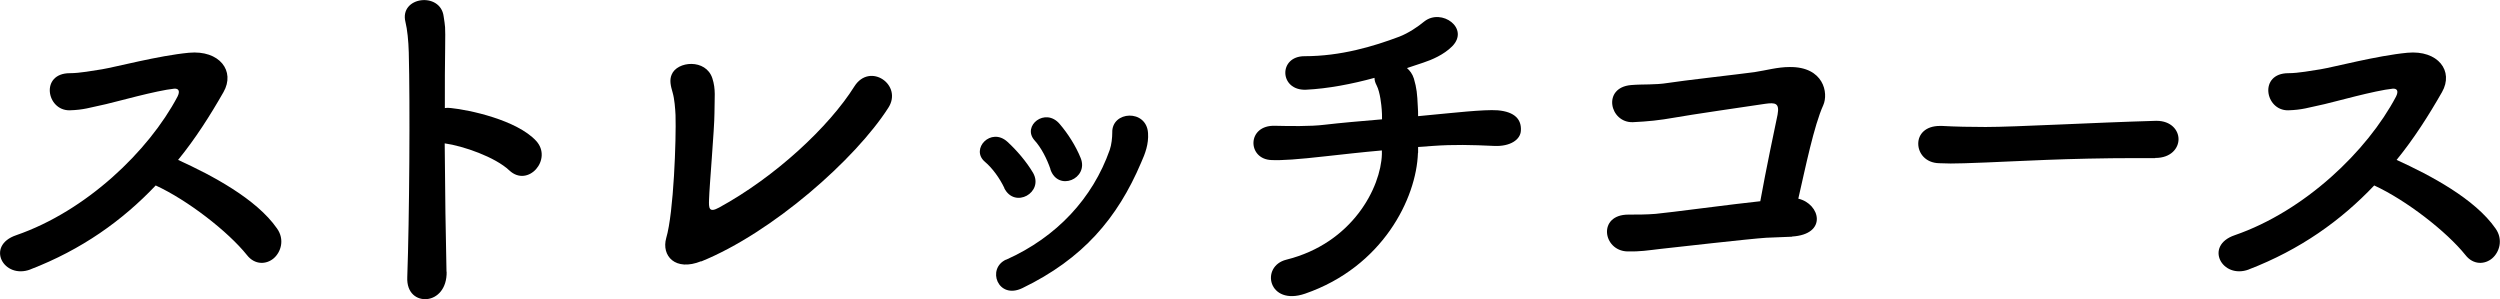
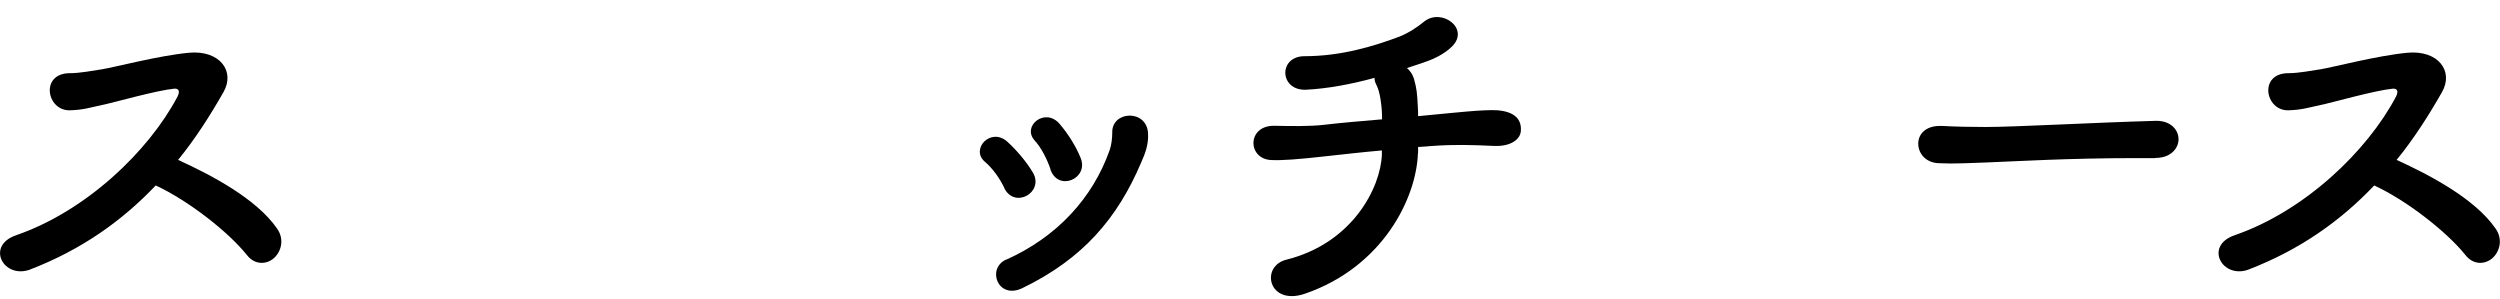
<svg xmlns="http://www.w3.org/2000/svg" id="_レイヤー_2" data-name="レイヤー 2" viewBox="0 0 166.35 19.91">
  <defs>
    <style>
      .cls-1 {
        fill: #000;
        stroke-width: 0px;
      }
    </style>
  </defs>
  <g id="_背景" data-name="背景">
    <g>
      <path class="cls-1" d="M2.02,17.93c-1.78.67-3-1.58-.94-2.28,4.66-1.61,8.81-5.59,10.73-9.22.19-.38.07-.55-.22-.53-1.18.12-3.91.89-4.54,1.03-1.13.24-1.46.38-2.42.41-1.54.02-1.97-2.47.02-2.47.67,0,1.54-.17,2.14-.26.86-.14,3.77-.91,5.78-1.1,2.04-.19,3.1,1.22,2.3,2.62-.89,1.56-1.87,3.1-3.02,4.51,2.26,1.03,5.21,2.59,6.58,4.56.53.74.26,1.58-.22,1.99-.48.41-1.25.46-1.78-.22-1.25-1.56-3.94-3.65-6.07-4.63-2.21,2.33-4.92,4.27-8.35,5.59Z" />
-       <path class="cls-1" d="M29.72,18.08c.02,1.13-.62,1.75-1.3,1.82-.67.07-1.37-.38-1.32-1.46.14-3.91.19-11.47.1-14.95-.02-.77-.1-1.54-.22-2.02-.43-1.7,2.33-2.04,2.54-.38.1.72.12.48.1,2.14-.02.96-.02,2.35-.02,3.96.12-.02.26-.02.41,0,1.2.12,4.37.79,5.66,2.18,1.13,1.22-.53,3.14-1.78,1.97-.94-.89-3.07-1.63-4.3-1.8.02,3.1.07,6.41.12,8.54Z" />
-       <path class="cls-1" d="M46.66,17.38c-1.73.7-2.66-.36-2.33-1.54.5-1.68.67-6.6.62-8.18-.02-.43-.07-1.08-.19-1.49-.14-.48-.22-.84-.07-1.2.36-.91,2.28-1.08,2.71.24.24.74.14,1.27.14,2.33,0,.98-.34,4.9-.36,5.74-.02.55-.02.91.67.53,3.74-2.04,7.32-5.38,9-8.06,1.03-1.63,3.24-.1,2.26,1.42-2.18,3.41-7.7,8.3-12.46,10.23Z" />
      <path class="cls-1" d="M66.83,12.51c-.31-.65-.79-1.32-1.3-1.75-.98-.84.41-2.33,1.51-1.32.6.55,1.25,1.3,1.7,2.06.74,1.3-1.22,2.42-1.92,1.01ZM66.95,17.28c3.38-1.51,5.76-4.1,6.89-7.3.12-.34.17-.82.17-1.15-.05-1.46,2.28-1.58,2.38.02.05.74-.19,1.37-.46,1.97-1.58,3.72-3.89,6.41-7.9,8.35-1.63.79-2.4-1.3-1.08-1.9ZM69.9,11.26c-.24-.7-.62-1.44-1.06-1.92-.86-.96.72-2.23,1.68-1.08.53.62,1.06,1.44,1.39,2.26.55,1.37-1.51,2.26-2.02.74Z" />
      <path class="cls-1" d="M94.35,10.18c-.1,3.02-2.35,7.58-7.51,9.36-2.45.84-3-1.82-1.25-2.26,4.42-1.1,6.29-4.82,6.36-7.01v-.26c-1.37.12-2.57.26-3.67.38-1.94.22-2.98.29-3.67.26-1.63-.05-1.66-2.35.24-2.28.89.02,2.35.05,3.29-.07,1.03-.12,2.38-.24,3.82-.36,0-.24,0-.46-.02-.65-.02-.26-.1-1.15-.34-1.61-.1-.19-.14-.34-.14-.5-1.49.41-3.1.72-4.56.79-1.78.07-1.85-2.23-.1-2.23,2.42,0,4.58-.65,6.31-1.3.62-.24,1.25-.67,1.66-1.01,1.15-.91,3.05.46,1.85,1.66-.55.55-1.34.89-1.92,1.08-.34.12-.7.24-1.08.36.19.17.36.38.46.7.19.65.22,1.01.26,1.85.02.24.02.46.02.65l1.03-.1c1.13-.1,3.36-.36,4.27-.29,1.15.1,1.58.62,1.54,1.34-.02.62-.72,1.08-1.78,1.03-1.51-.07-2.69-.1-4.08,0-.34.02-.67.05-.98.07v.38Z" />
-       <path class="cls-1" d="M119.25,15.75c-.62.02-1.1.05-1.73.07-1.1.07-6.17.65-7.01.74-.86.1-1.37.19-2.23.17-1.63-.05-1.99-2.45.07-2.45.6,0,1.2,0,1.82-.05.82-.07,5.3-.67,6.96-.84.38-2.11.96-4.85,1.15-5.76.14-.77-.14-.82-.84-.72-1.15.17-5.06.74-5.98.91-1.08.19-1.78.26-2.81.31-1.54.05-2.06-2.3-.12-2.47.84-.07,1.58,0,2.45-.14.84-.14,4.9-.6,5.76-.72.79-.12,1.54-.34,2.35-.34,2.26-.02,2.59,1.73,2.23,2.54-.62,1.37-1.18,4.13-1.66,6.22,1.46.34,1.97,2.38-.43,2.52Z" />
      <path class="cls-1" d="M143.41,10.52h-1.25c-4.58,0-8.09.22-9.98.29-1.25.05-1.9.07-2.38.07-.29,0-.5-.02-.77-.02-.91-.02-1.39-.67-1.39-1.3s.48-1.18,1.44-1.18h.14c.89.05,1.94.07,2.9.07,1.97,0,7.1-.29,11.33-.41h.05c.96,0,1.46.62,1.46,1.22s-.5,1.25-1.54,1.25h-.02Z" />
      <path class="cls-1" d="M149.64,17.93c-1.78.67-3-1.58-.94-2.28,4.66-1.61,8.81-5.59,10.73-9.22.19-.38.07-.55-.22-.53-1.18.12-3.91.89-4.54,1.03-1.13.24-1.46.38-2.42.41-1.54.02-1.97-2.47.02-2.47.67,0,1.54-.17,2.14-.26.86-.14,3.77-.91,5.78-1.1,2.04-.19,3.1,1.22,2.3,2.62-.89,1.56-1.87,3.1-3.02,4.51,2.26,1.03,5.21,2.59,6.58,4.56.53.74.26,1.58-.22,1.99-.48.41-1.25.46-1.78-.22-1.25-1.56-3.94-3.65-6.07-4.63-2.21,2.33-4.92,4.27-8.35,5.59Z" />
    </g>
  </g>
</svg>